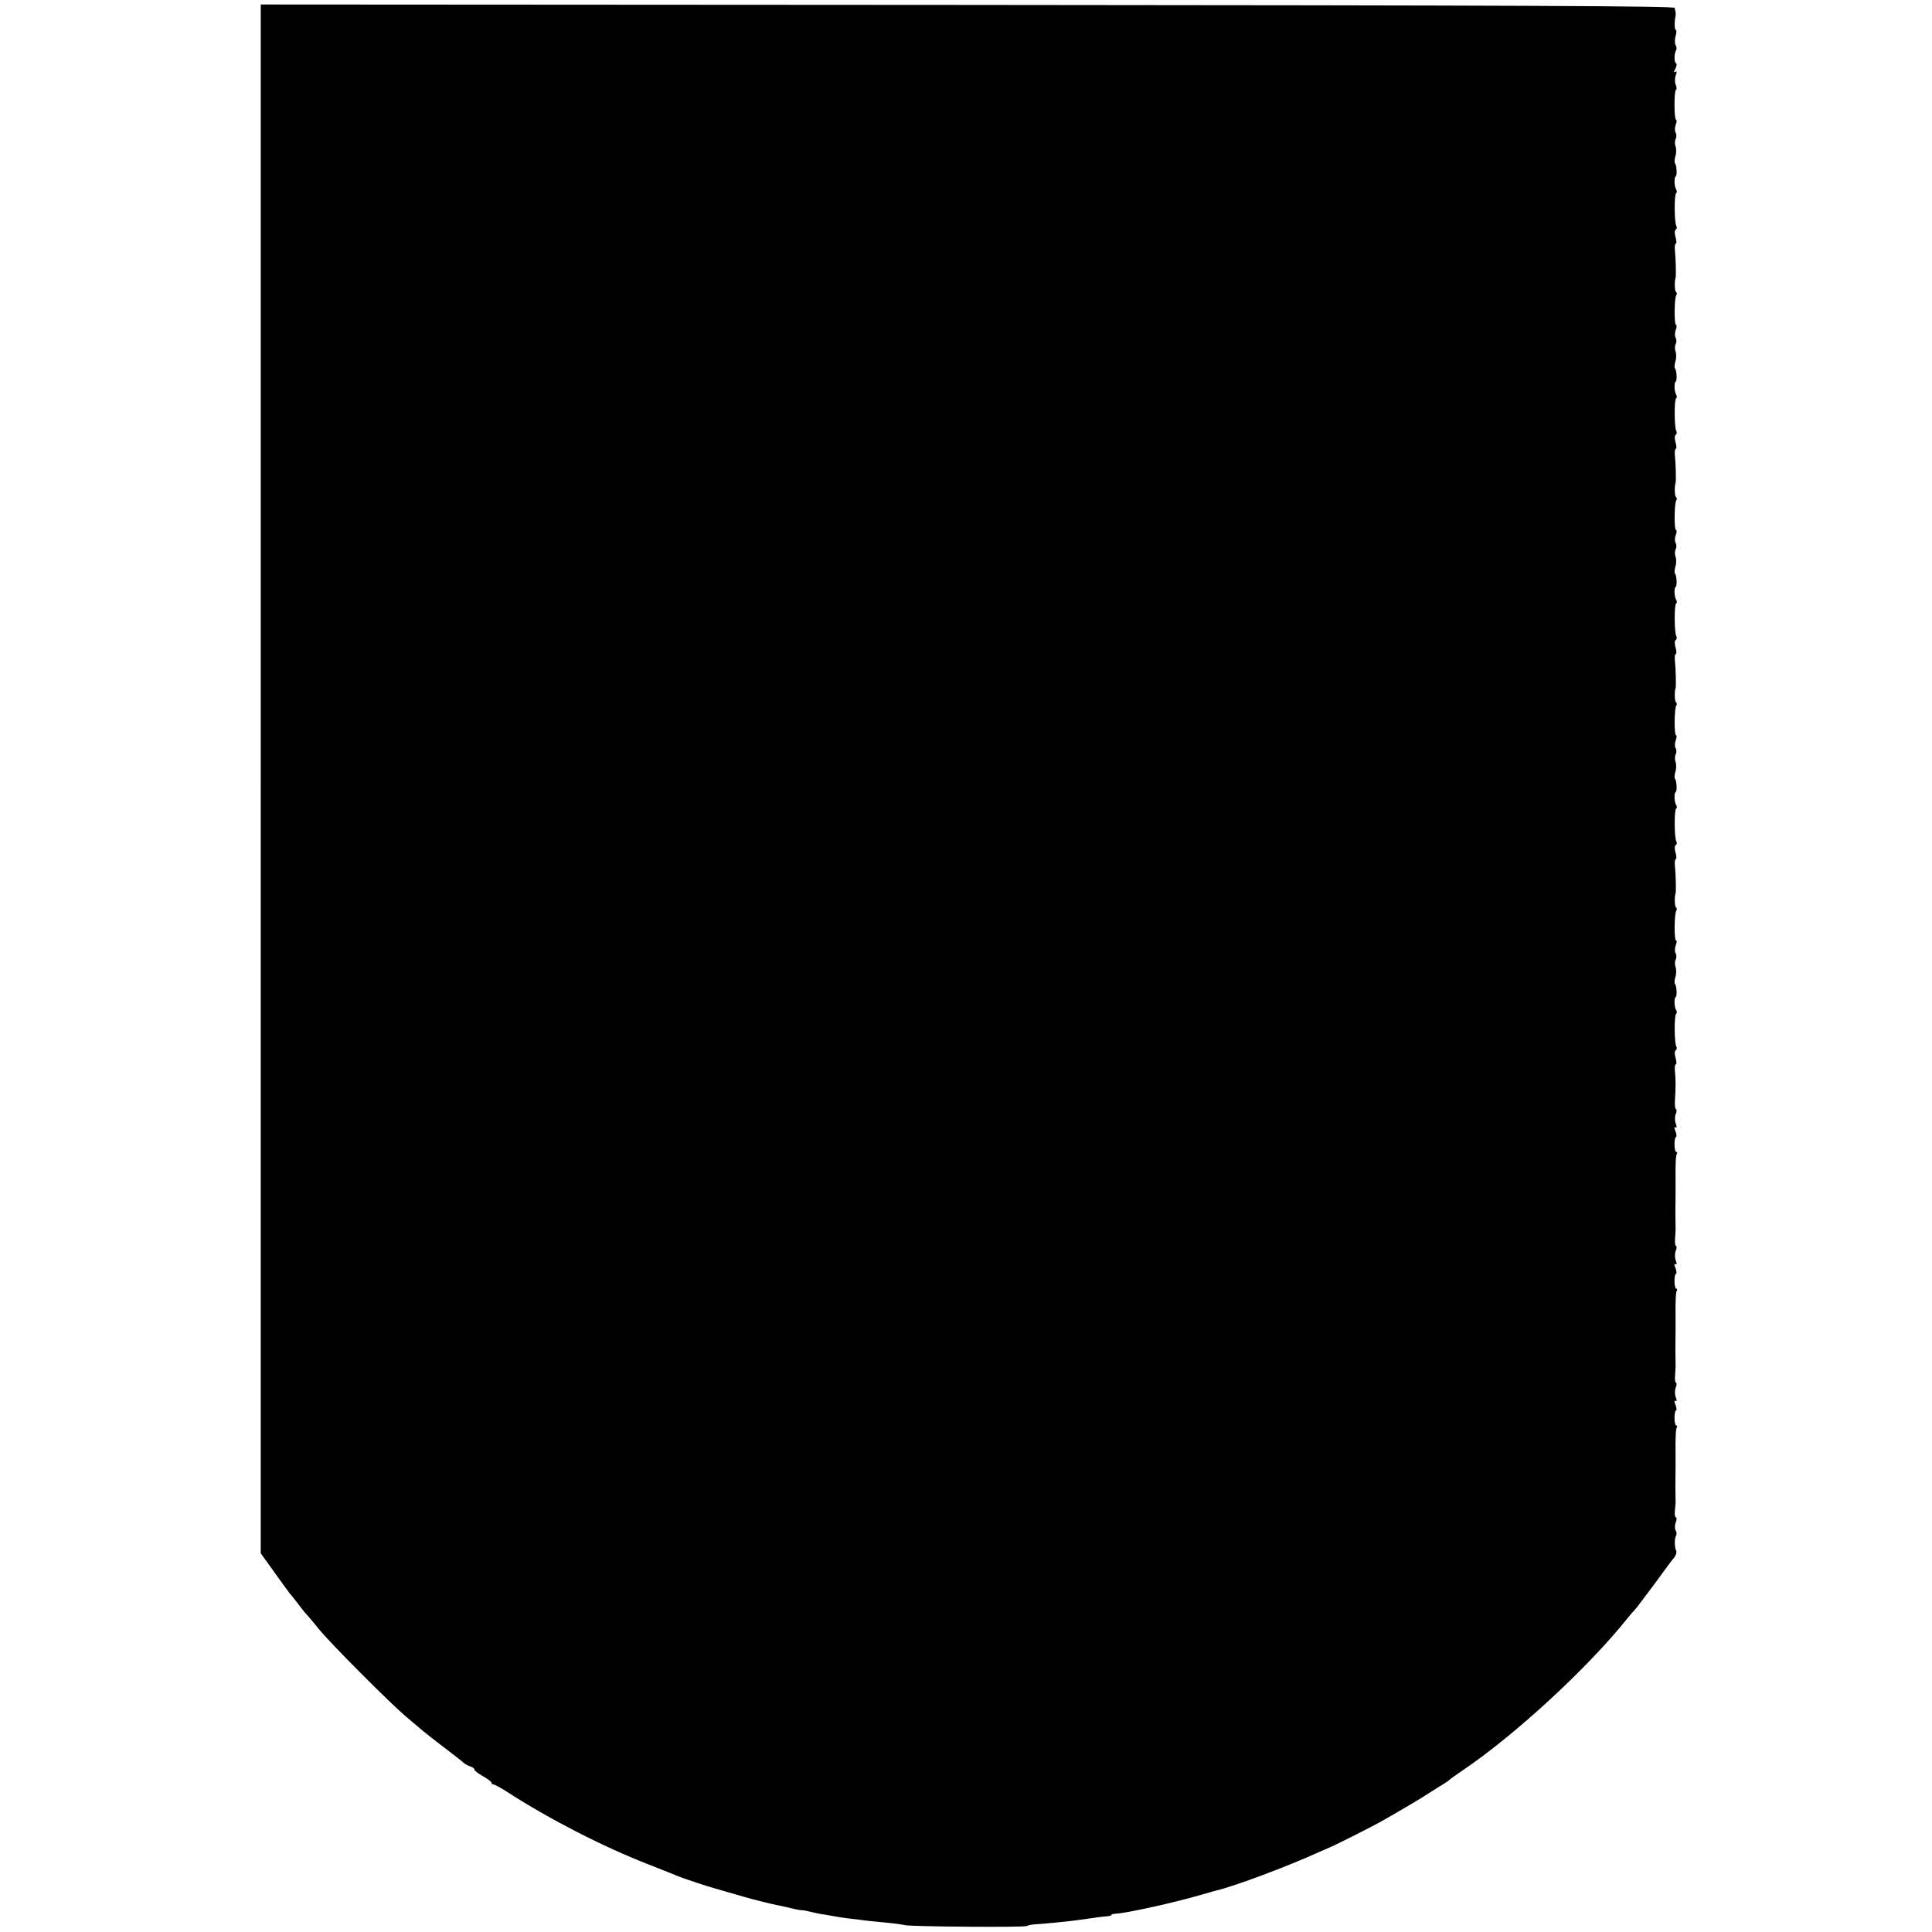
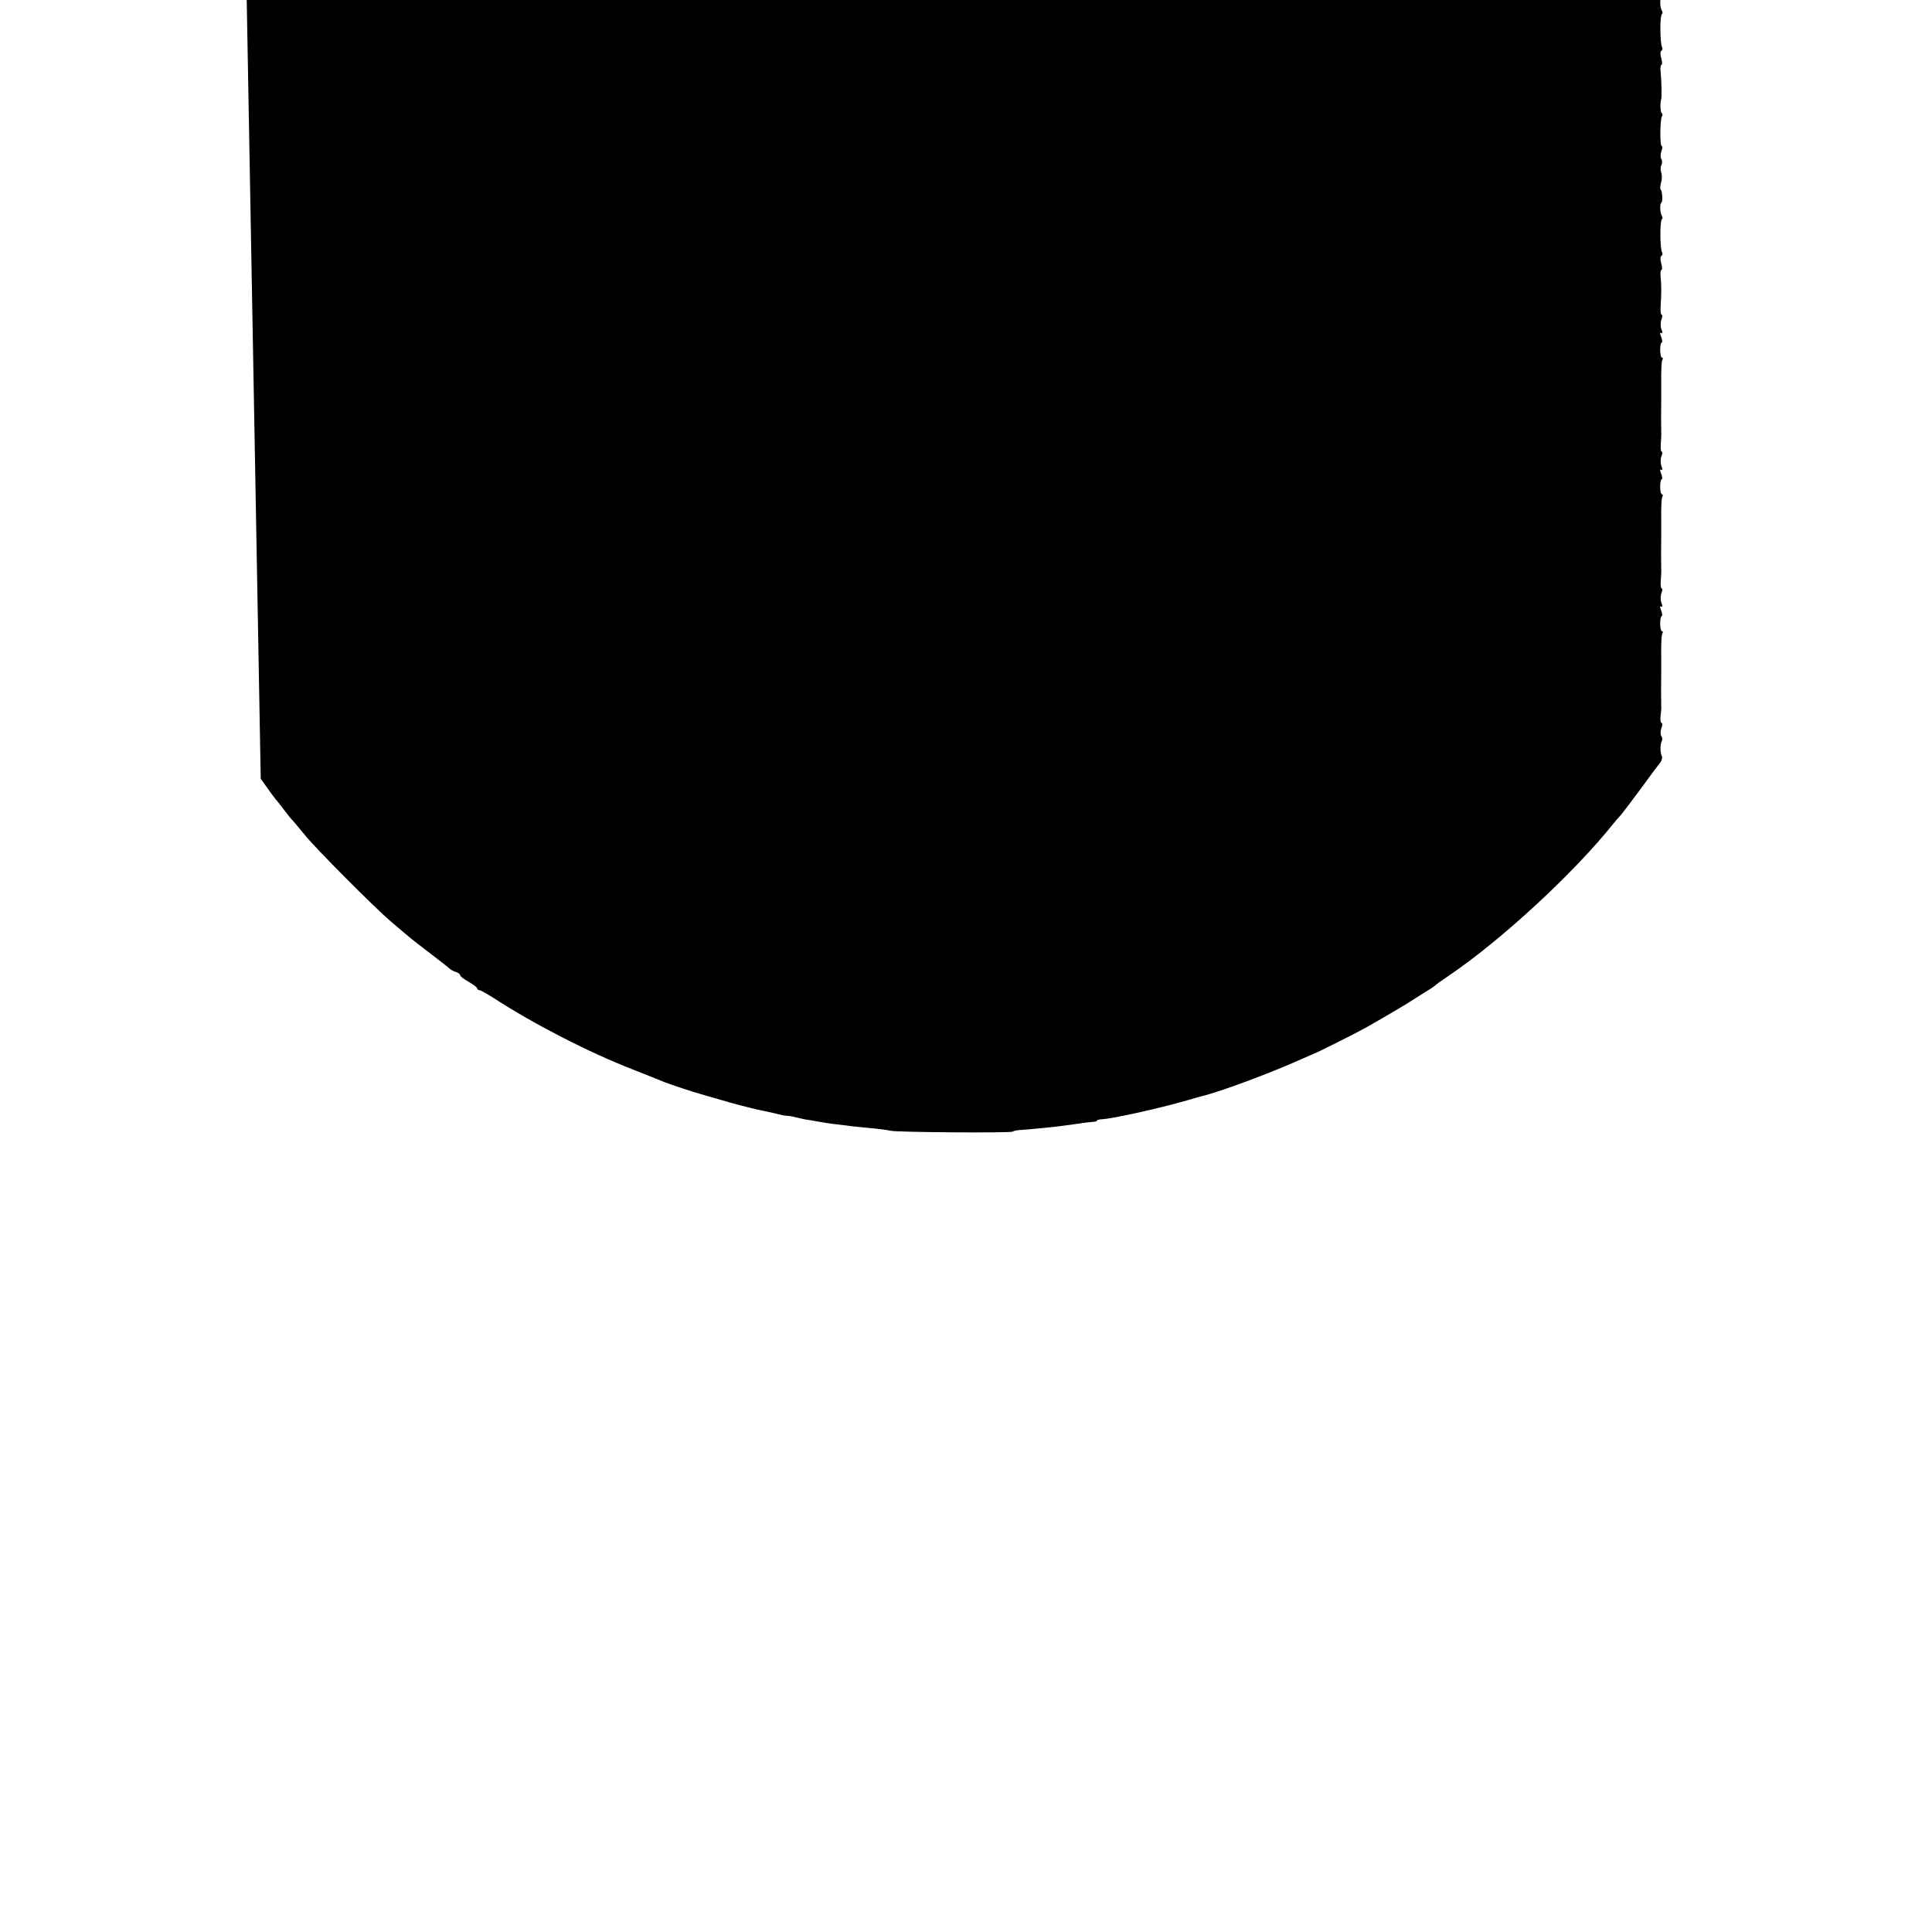
<svg xmlns="http://www.w3.org/2000/svg" version="1.0" width="904pt" height="904pt" viewBox="0 0 904 904" preserveAspectRatio="xMidYMid meet">
  <g transform="translate(0,904) scale(0.1,-0.1)" fill="#000000" stroke="none">
-     <path d="M1220 5396 l0 -3624 67 -93 c37 -52 69 -96 72 -99 4 -3 19 -23 36 -45 16 -21 36 -47 45 -55 8 -9 33 -39 55 -66 52 -64 323 -336 400 -402 33 -28 71 -60 85 -72 14 -12 59 -47 100 -78 41 -32 81 -62 88 -69 6 -6 21 -15 32 -18 11 -3 20 -10 20 -15 0 -5 18 -19 40 -31 22 -13 40 -26 40 -31 0 -4 4 -8 10 -8 5 0 36 -17 67 -37 190 -123 444 -254 658 -337 66 -26 129 -51 140 -56 19 -8 148 -51 170 -56 9 -3 90 -26 135 -39 36 -11 137 -36 155 -39 11 -2 38 -8 60 -13 22 -6 47 -11 55 -11 8 0 26 -3 40 -7 14 -3 34 -8 45 -10 11 -1 38 -6 60 -10 22 -4 54 -9 70 -11 17 -2 44 -5 60 -7 17 -3 66 -8 110 -12 44 -4 89 -10 100 -13 28 -7 558 -11 570 -4 5 4 23 7 40 8 35 2 148 13 185 18 14 2 50 7 80 11 30 5 63 8 73 9 9 0 17 3 17 6 0 3 10 5 23 6 48 2 270 51 397 88 30 9 64 18 74 21 82 19 333 113 471 176 28 12 52 23 55 24 11 3 198 97 235 118 85 48 178 103 200 117 12 8 44 28 71 45 27 16 51 32 54 35 3 4 32 25 65 47 244 165 584 478 771 712 10 13 25 30 32 37 8 8 49 63 93 122 43 59 85 116 94 126 8 11 11 24 8 30 -8 13 -9 59 0 72 3 5 2 16 -3 24 -4 7 -4 24 1 37 5 12 5 23 1 23 -5 0 -7 15 -5 33 2 17 4 38 3 45 -1 38 -1 92 0 162 0 25 0 52 0 60 -1 71 1 114 6 121 3 5 2 9 -3 9 -4 0 -8 16 -8 35 0 19 3 35 7 35 4 0 3 12 -2 26 -7 16 -7 23 0 19 6 -4 7 2 1 17 -5 13 -5 33 0 46 5 12 5 22 1 22 -4 0 -6 17 -4 37 1 21 3 44 2 51 -1 41 -1 93 0 162 0 25 0 52 0 60 -1 71 1 114 6 121 3 5 2 9 -3 9 -4 0 -8 16 -8 35 0 19 3 35 7 35 4 0 3 12 -2 26 -7 16 -7 23 0 19 6 -4 7 2 1 17 -5 13 -5 33 0 46 5 12 5 22 1 22 -4 0 -6 17 -4 38 1 20 3 43 2 50 -1 41 -1 93 0 162 0 25 0 52 0 60 -1 71 1 114 6 121 3 5 2 9 -3 9 -4 0 -8 16 -8 35 0 19 3 35 7 35 4 0 3 12 -2 26 -7 16 -7 23 0 19 6 -4 7 2 1 17 -5 13 -5 33 0 46 5 12 5 22 1 22 -4 0 -6 17 -5 38 4 62 4 105 0 140 -2 17 0 32 4 32 4 0 4 13 -1 30 -5 18 -5 32 1 36 5 3 6 10 3 16 -10 15 -11 149 -1 155 4 2 4 9 0 16 -9 14 -11 57 -2 62 7 5 4 54 -4 62 -3 2 -2 17 2 31 5 15 5 36 1 47 -4 11 -4 27 1 36 4 8 4 21 -1 29 -4 7 -4 24 1 37 5 12 5 23 1 23 -9 0 -8 123 1 138 4 6 4 13 -1 16 -6 4 -8 48 -2 66 3 7 1 90 -3 128 -2 17 0 32 4 32 4 0 4 13 -1 30 -5 18 -5 32 1 36 5 3 6 10 3 16 -10 15 -11 149 -1 155 4 2 4 9 0 16 -9 14 -11 57 -2 62 7 5 4 54 -4 62 -3 2 -2 17 2 31 5 15 5 36 1 47 -4 11 -4 27 1 36 4 8 4 21 -1 29 -4 7 -4 24 1 37 5 12 5 23 1 23 -9 0 -8 123 1 138 4 6 4 13 -1 16 -6 4 -8 48 -2 66 3 7 1 90 -3 128 -2 17 0 32 4 32 4 0 4 13 -1 30 -5 18 -5 32 1 36 5 3 6 10 3 16 -10 15 -11 149 -1 155 4 2 4 9 0 16 -9 14 -11 57 -2 62 7 5 4 54 -4 62 -3 2 -2 17 2 31 5 15 5 36 1 47 -4 11 -4 27 1 36 4 8 4 21 -1 29 -4 7 -4 24 1 37 5 12 5 23 1 23 -9 0 -8 123 1 138 4 6 4 13 -1 16 -6 4 -8 48 -2 66 3 7 1 90 -3 128 -2 17 0 32 4 32 4 0 4 13 -1 30 -5 18 -5 32 1 36 5 3 6 10 3 16 -10 15 -11 149 -1 155 4 2 4 9 0 16 -9 14 -11 57 -2 62 7 5 4 54 -4 62 -3 2 -2 17 2 31 5 15 5 36 1 47 -4 11 -4 27 1 36 4 8 4 21 -1 29 -4 7 -4 24 1 37 5 12 5 23 1 23 -9 0 -8 123 1 138 4 6 4 13 -1 16 -6 4 -8 48 -2 66 3 7 1 90 -3 128 -2 17 0 32 4 32 4 0 4 13 -1 30 -5 18 -5 32 1 36 5 3 6 10 3 16 -10 15 -11 149 -1 155 4 2 4 9 0 16 -9 14 -11 57 -2 62 7 5 4 54 -4 62 -3 2 -2 17 2 31 5 15 5 36 1 47 -4 11 -4 27 1 36 4 8 4 21 -1 29 -4 7 -4 24 1 37 5 12 5 23 1 23 -4 0 -7 32 -7 70 0 39 3 70 7 70 4 0 4 10 -1 23 -5 12 -5 32 0 45 6 16 5 21 -2 16 -8 -4 -8 0 0 14 6 12 8 23 3 26 -9 5 -9 47 1 62 3 5 2 16 -3 23 -4 8 -4 27 0 42 5 16 5 29 1 29 -6 0 -7 37 -1 65 1 6 1 13 0 18 -1 4 -3 13 -4 20 -1 9 -671 12 -3308 14 l-3308 2 0 -3623z" />
+     <path d="M1220 5396 c37 -52 69 -96 72 -99 4 -3 19 -23 36 -45 16 -21 36 -47 45 -55 8 -9 33 -39 55 -66 52 -64 323 -336 400 -402 33 -28 71 -60 85 -72 14 -12 59 -47 100 -78 41 -32 81 -62 88 -69 6 -6 21 -15 32 -18 11 -3 20 -10 20 -15 0 -5 18 -19 40 -31 22 -13 40 -26 40 -31 0 -4 4 -8 10 -8 5 0 36 -17 67 -37 190 -123 444 -254 658 -337 66 -26 129 -51 140 -56 19 -8 148 -51 170 -56 9 -3 90 -26 135 -39 36 -11 137 -36 155 -39 11 -2 38 -8 60 -13 22 -6 47 -11 55 -11 8 0 26 -3 40 -7 14 -3 34 -8 45 -10 11 -1 38 -6 60 -10 22 -4 54 -9 70 -11 17 -2 44 -5 60 -7 17 -3 66 -8 110 -12 44 -4 89 -10 100 -13 28 -7 558 -11 570 -4 5 4 23 7 40 8 35 2 148 13 185 18 14 2 50 7 80 11 30 5 63 8 73 9 9 0 17 3 17 6 0 3 10 5 23 6 48 2 270 51 397 88 30 9 64 18 74 21 82 19 333 113 471 176 28 12 52 23 55 24 11 3 198 97 235 118 85 48 178 103 200 117 12 8 44 28 71 45 27 16 51 32 54 35 3 4 32 25 65 47 244 165 584 478 771 712 10 13 25 30 32 37 8 8 49 63 93 122 43 59 85 116 94 126 8 11 11 24 8 30 -8 13 -9 59 0 72 3 5 2 16 -3 24 -4 7 -4 24 1 37 5 12 5 23 1 23 -5 0 -7 15 -5 33 2 17 4 38 3 45 -1 38 -1 92 0 162 0 25 0 52 0 60 -1 71 1 114 6 121 3 5 2 9 -3 9 -4 0 -8 16 -8 35 0 19 3 35 7 35 4 0 3 12 -2 26 -7 16 -7 23 0 19 6 -4 7 2 1 17 -5 13 -5 33 0 46 5 12 5 22 1 22 -4 0 -6 17 -4 37 1 21 3 44 2 51 -1 41 -1 93 0 162 0 25 0 52 0 60 -1 71 1 114 6 121 3 5 2 9 -3 9 -4 0 -8 16 -8 35 0 19 3 35 7 35 4 0 3 12 -2 26 -7 16 -7 23 0 19 6 -4 7 2 1 17 -5 13 -5 33 0 46 5 12 5 22 1 22 -4 0 -6 17 -4 38 1 20 3 43 2 50 -1 41 -1 93 0 162 0 25 0 52 0 60 -1 71 1 114 6 121 3 5 2 9 -3 9 -4 0 -8 16 -8 35 0 19 3 35 7 35 4 0 3 12 -2 26 -7 16 -7 23 0 19 6 -4 7 2 1 17 -5 13 -5 33 0 46 5 12 5 22 1 22 -4 0 -6 17 -5 38 4 62 4 105 0 140 -2 17 0 32 4 32 4 0 4 13 -1 30 -5 18 -5 32 1 36 5 3 6 10 3 16 -10 15 -11 149 -1 155 4 2 4 9 0 16 -9 14 -11 57 -2 62 7 5 4 54 -4 62 -3 2 -2 17 2 31 5 15 5 36 1 47 -4 11 -4 27 1 36 4 8 4 21 -1 29 -4 7 -4 24 1 37 5 12 5 23 1 23 -9 0 -8 123 1 138 4 6 4 13 -1 16 -6 4 -8 48 -2 66 3 7 1 90 -3 128 -2 17 0 32 4 32 4 0 4 13 -1 30 -5 18 -5 32 1 36 5 3 6 10 3 16 -10 15 -11 149 -1 155 4 2 4 9 0 16 -9 14 -11 57 -2 62 7 5 4 54 -4 62 -3 2 -2 17 2 31 5 15 5 36 1 47 -4 11 -4 27 1 36 4 8 4 21 -1 29 -4 7 -4 24 1 37 5 12 5 23 1 23 -9 0 -8 123 1 138 4 6 4 13 -1 16 -6 4 -8 48 -2 66 3 7 1 90 -3 128 -2 17 0 32 4 32 4 0 4 13 -1 30 -5 18 -5 32 1 36 5 3 6 10 3 16 -10 15 -11 149 -1 155 4 2 4 9 0 16 -9 14 -11 57 -2 62 7 5 4 54 -4 62 -3 2 -2 17 2 31 5 15 5 36 1 47 -4 11 -4 27 1 36 4 8 4 21 -1 29 -4 7 -4 24 1 37 5 12 5 23 1 23 -9 0 -8 123 1 138 4 6 4 13 -1 16 -6 4 -8 48 -2 66 3 7 1 90 -3 128 -2 17 0 32 4 32 4 0 4 13 -1 30 -5 18 -5 32 1 36 5 3 6 10 3 16 -10 15 -11 149 -1 155 4 2 4 9 0 16 -9 14 -11 57 -2 62 7 5 4 54 -4 62 -3 2 -2 17 2 31 5 15 5 36 1 47 -4 11 -4 27 1 36 4 8 4 21 -1 29 -4 7 -4 24 1 37 5 12 5 23 1 23 -9 0 -8 123 1 138 4 6 4 13 -1 16 -6 4 -8 48 -2 66 3 7 1 90 -3 128 -2 17 0 32 4 32 4 0 4 13 -1 30 -5 18 -5 32 1 36 5 3 6 10 3 16 -10 15 -11 149 -1 155 4 2 4 9 0 16 -9 14 -11 57 -2 62 7 5 4 54 -4 62 -3 2 -2 17 2 31 5 15 5 36 1 47 -4 11 -4 27 1 36 4 8 4 21 -1 29 -4 7 -4 24 1 37 5 12 5 23 1 23 -4 0 -7 32 -7 70 0 39 3 70 7 70 4 0 4 10 -1 23 -5 12 -5 32 0 45 6 16 5 21 -2 16 -8 -4 -8 0 0 14 6 12 8 23 3 26 -9 5 -9 47 1 62 3 5 2 16 -3 23 -4 8 -4 27 0 42 5 16 5 29 1 29 -6 0 -7 37 -1 65 1 6 1 13 0 18 -1 4 -3 13 -4 20 -1 9 -671 12 -3308 14 l-3308 2 0 -3623z" />
  </g>
</svg>